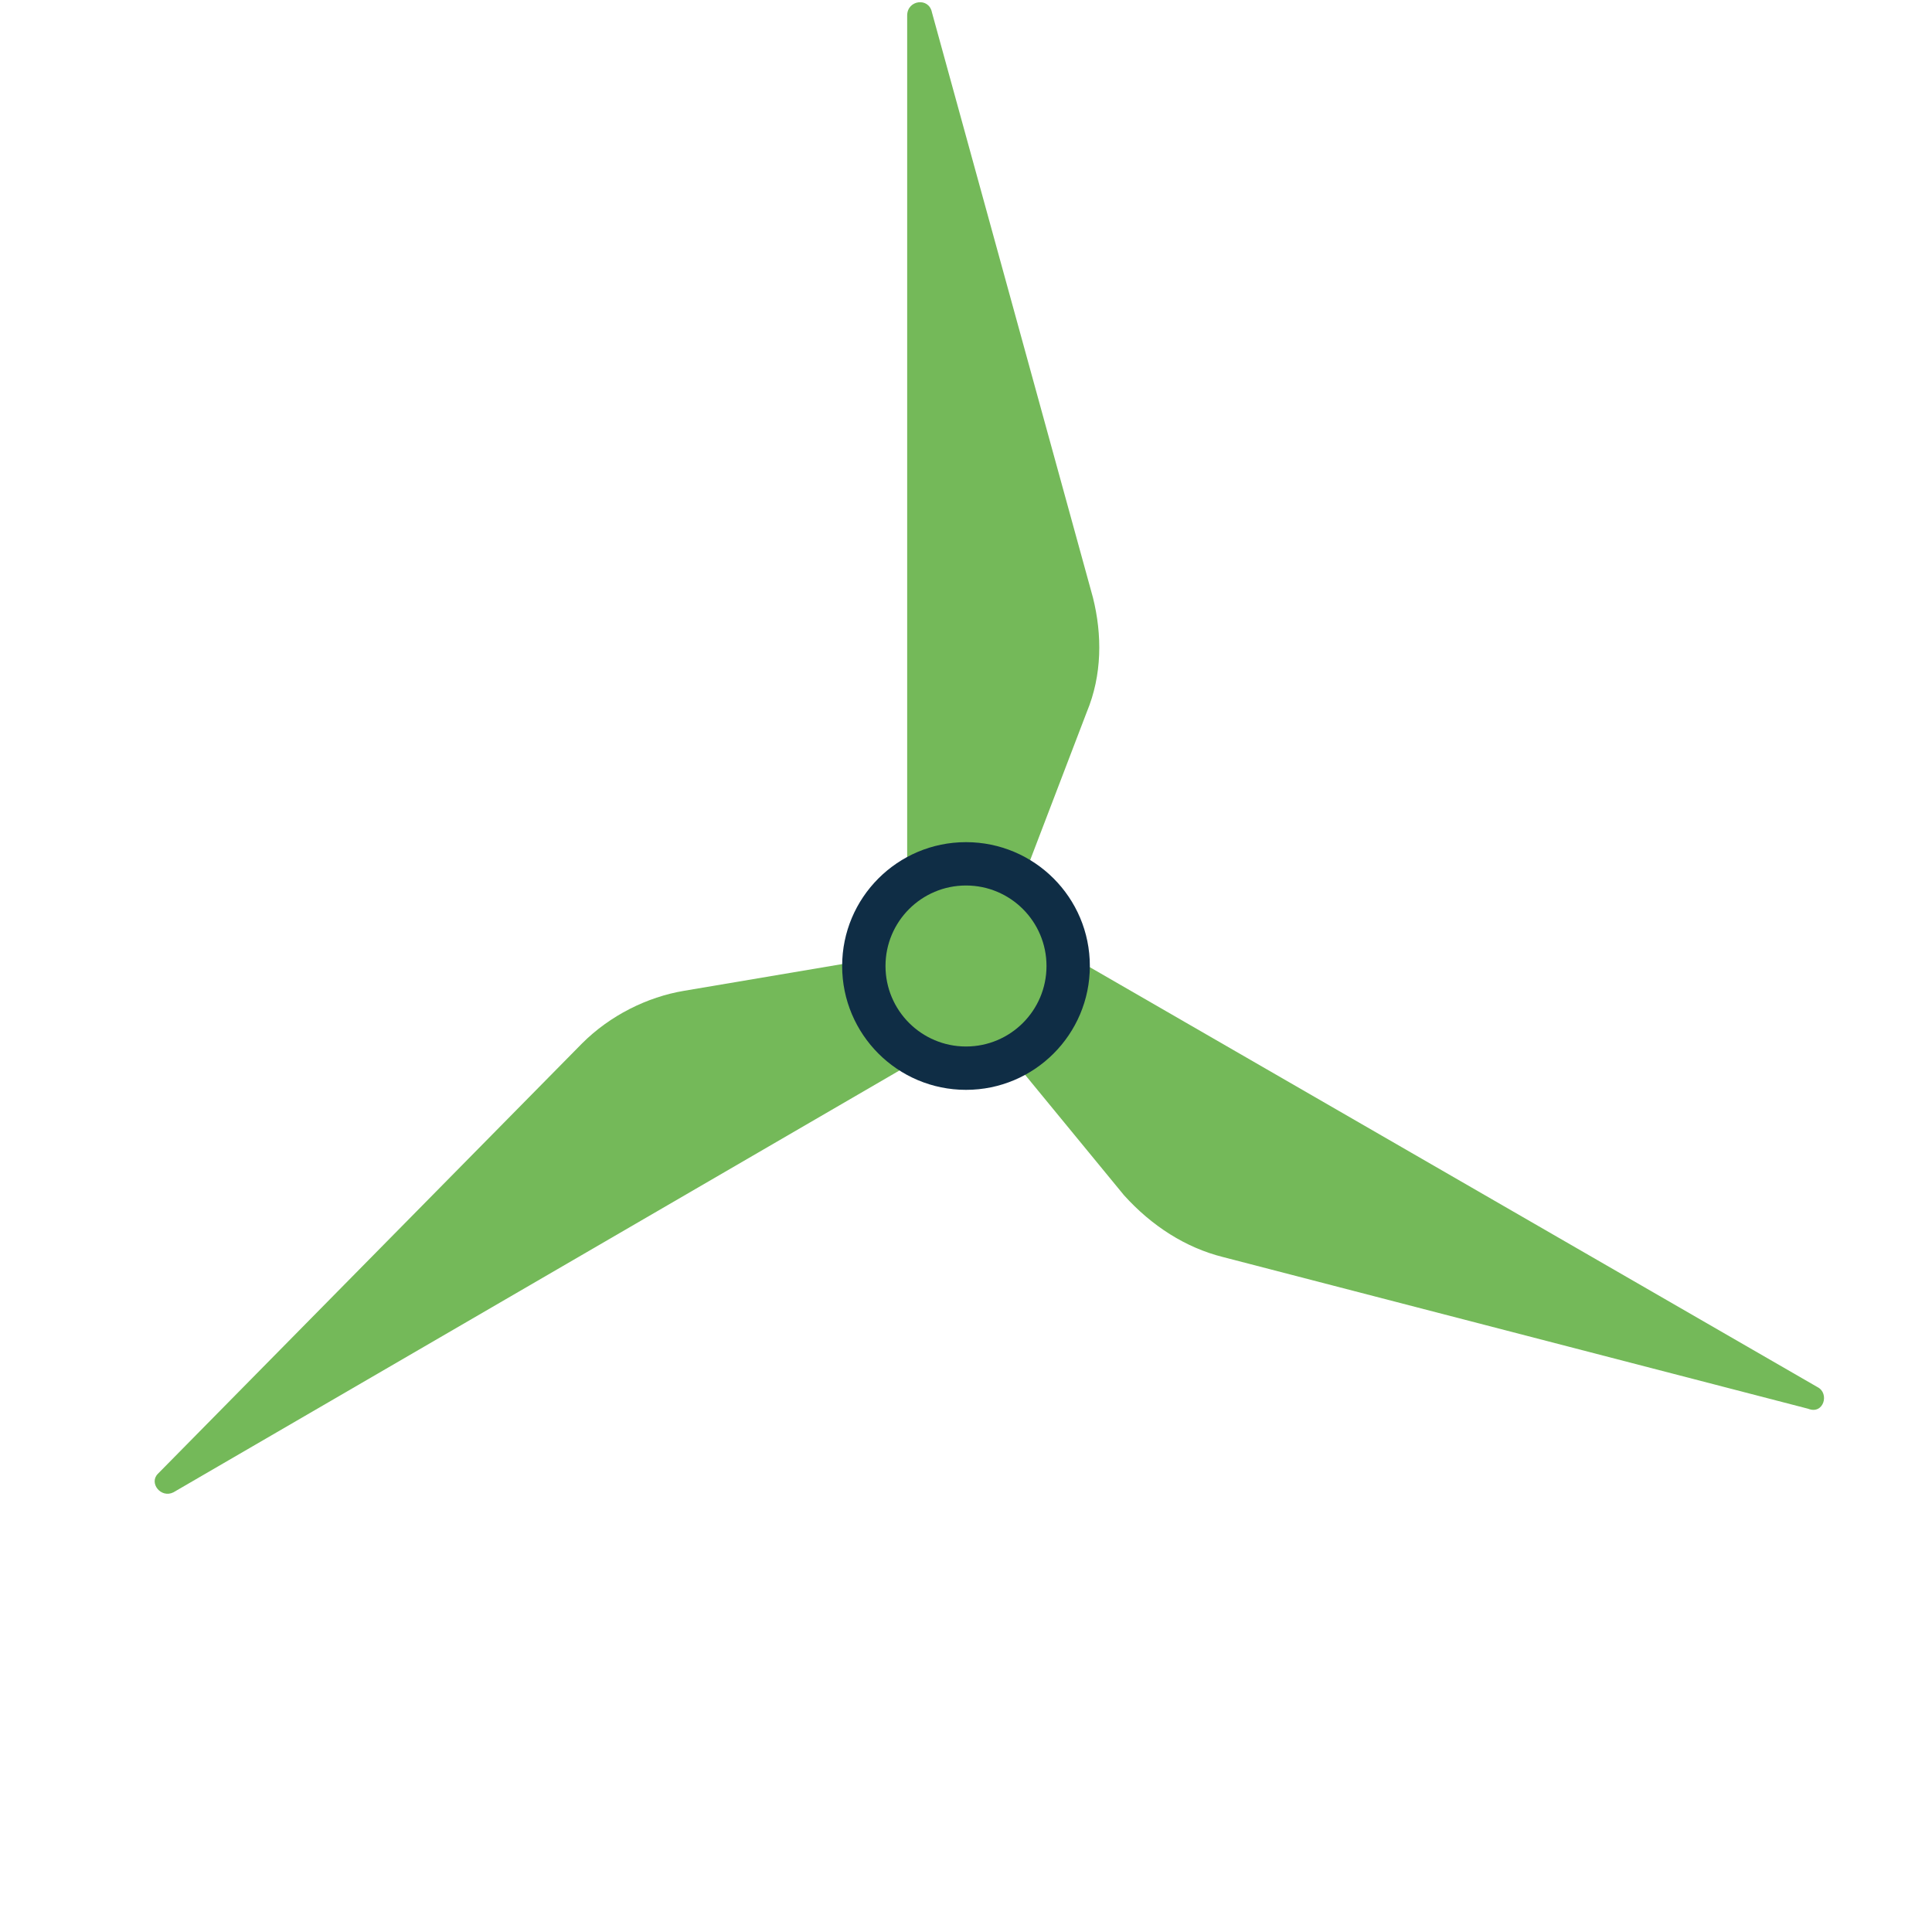
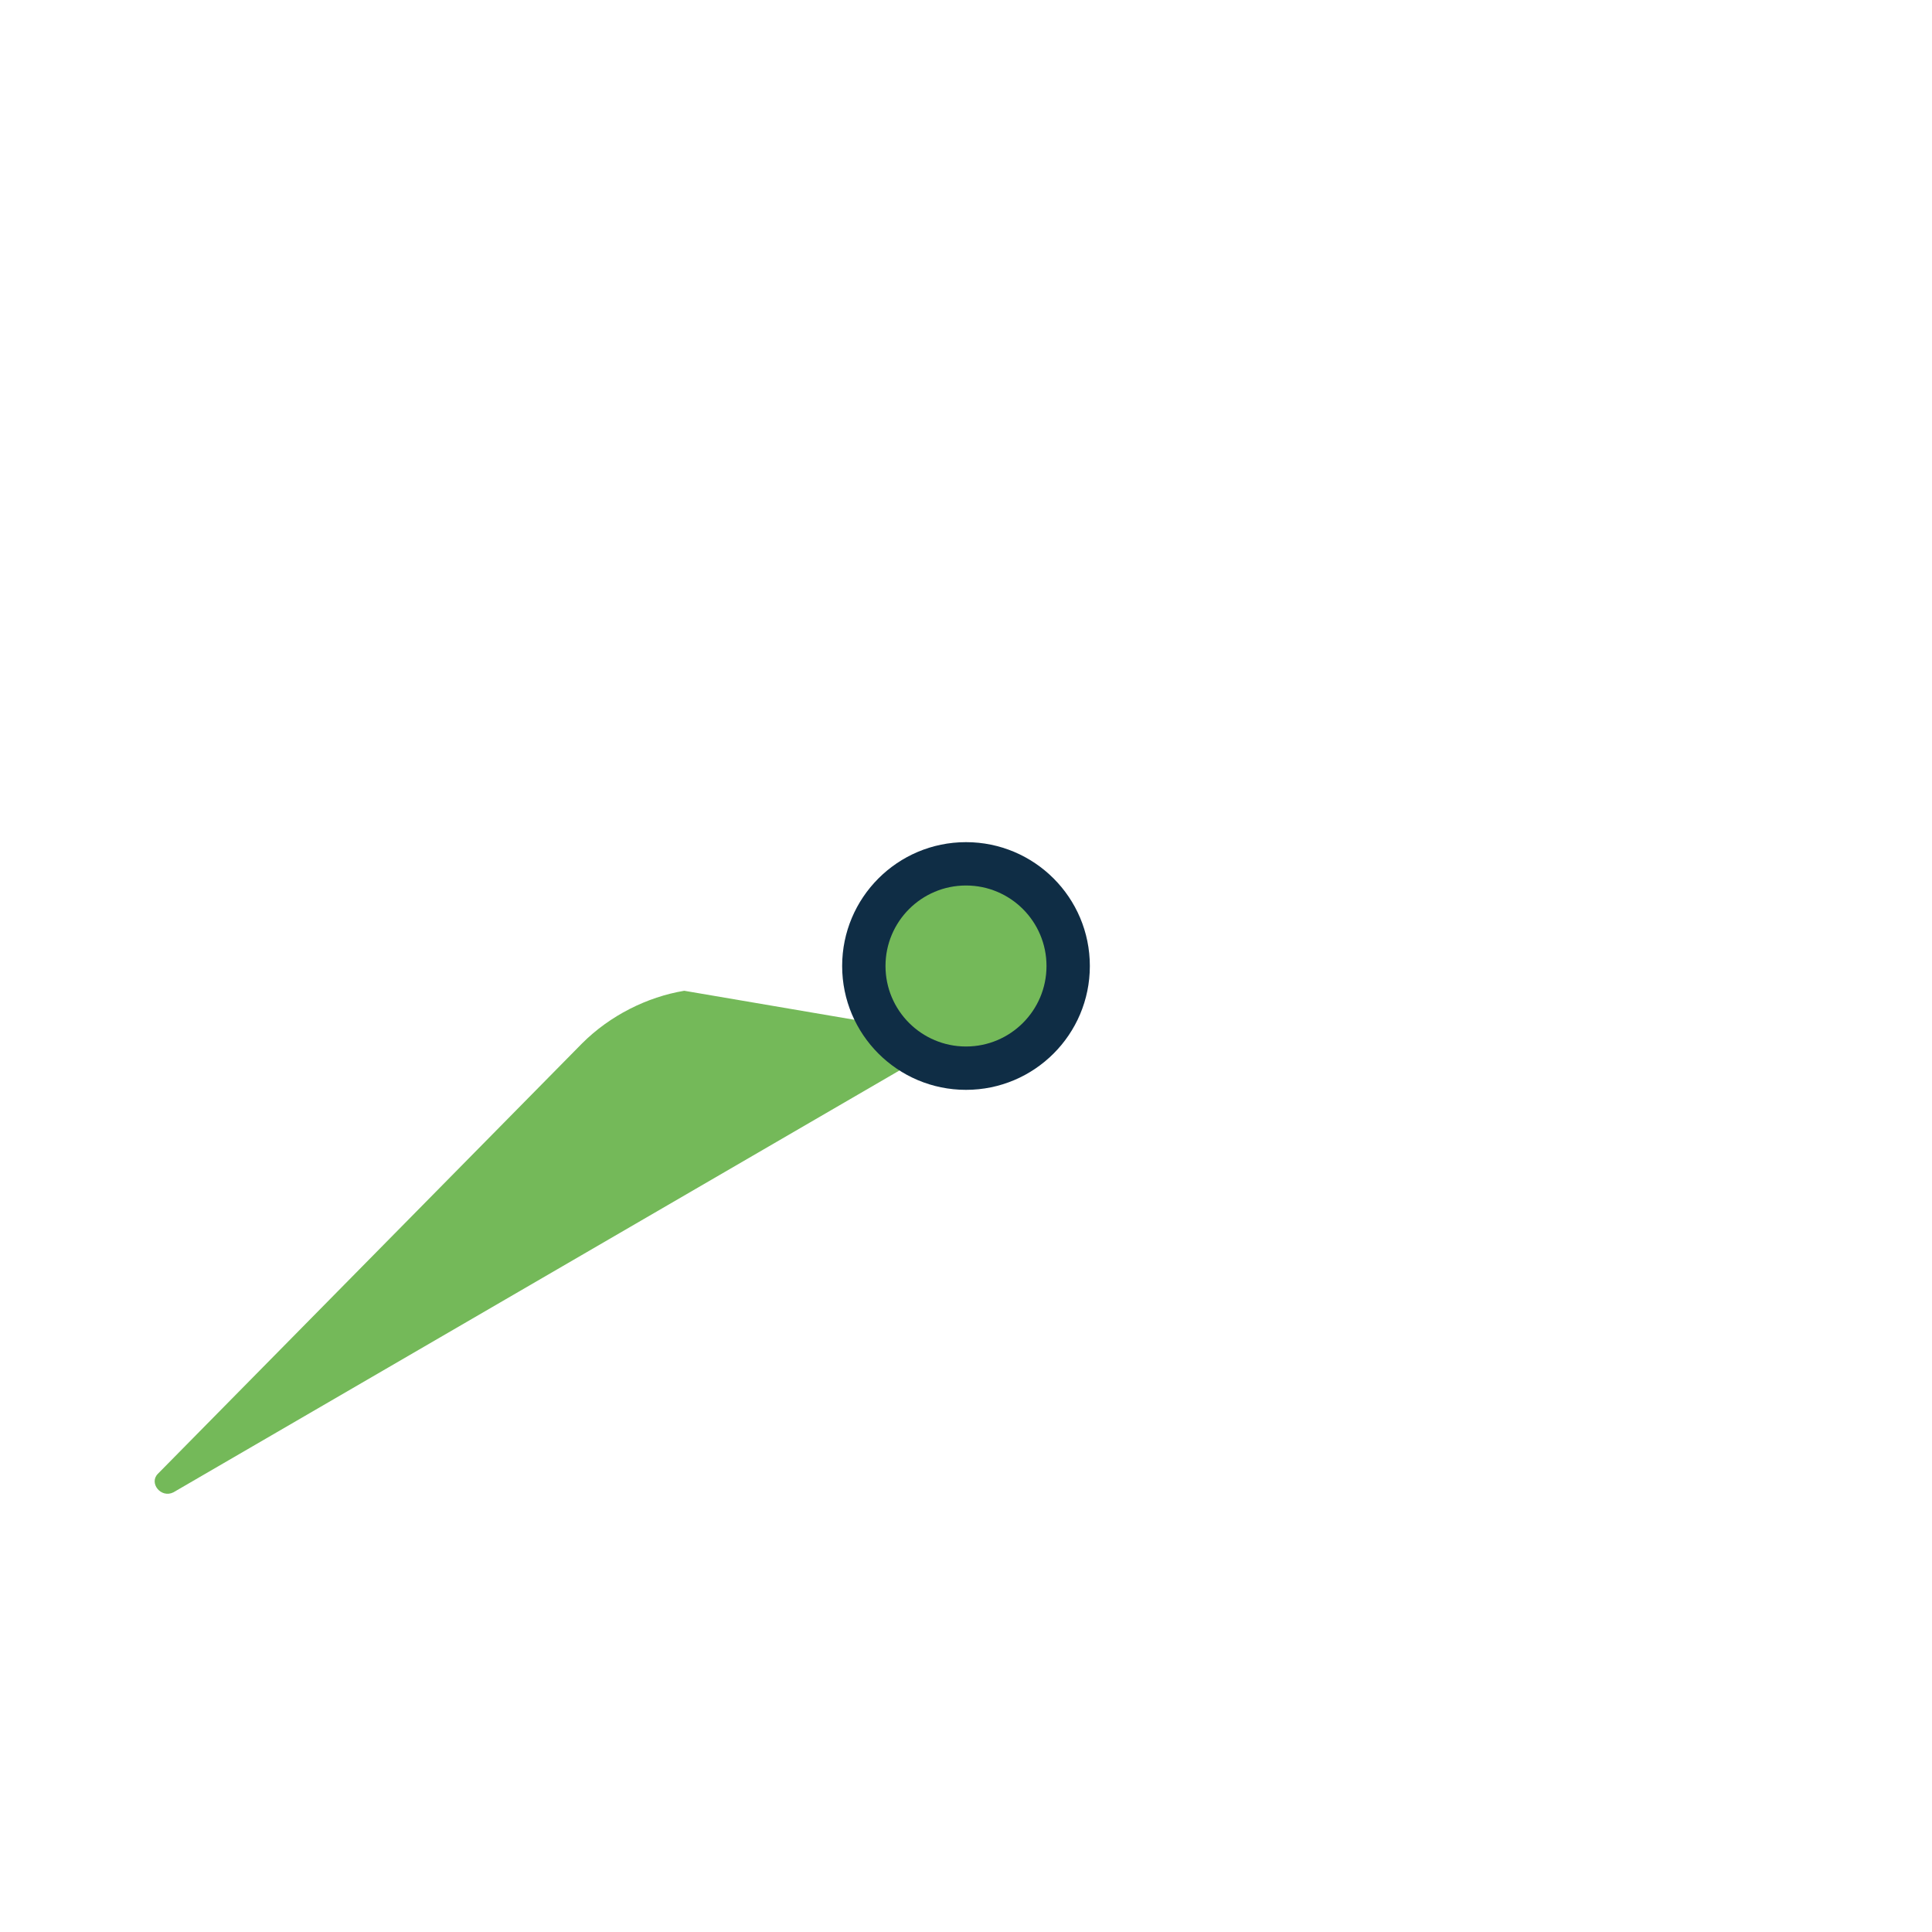
<svg xmlns="http://www.w3.org/2000/svg" version="1.1" id="Ebene_1" x="0px" y="0px" viewBox="0 0 62.4 62.4" style="enable-background:new 0 0 62.4 62.4;" xml:space="preserve">
  <style type="text/css">
	.st0{fill:#74B959;}
	.st1{fill:#0F2D45;}
</style>
  <g>
-     <path class="st0" d="M29.3,29.8V0.5c0-0.5,0.7-0.6,0.8-0.1l5.2,18.9c0.3,1.2,0.3,2.5-0.2,3.7l-2.6,6.8L29.3,29.8L29.3,29.8z" />
-     <path class="st0" d="M30.9,33.5L5.6,48.2c-0.4,0.2-0.8-0.3-0.5-0.6l13.7-13.9c0.9-0.9,2.1-1.5,3.3-1.7l7.1-1.2L30.9,33.5z" />
-     <path class="st0" d="M33.4,30.2l25.3,14.6c0.4,0.2,0.2,0.9-0.3,0.7l-18.9-4.9c-1.2-0.3-2.3-1-3.2-2L31.7,33L33.4,30.2z" />
+     <path class="st0" d="M30.9,33.5L5.6,48.2c-0.4,0.2-0.8-0.3-0.5-0.6l13.7-13.9c0.9-0.9,2.1-1.5,3.3-1.7L30.9,33.5z" />
    <circle class="st1" cx="31.2" cy="31.2" r="4" />
    <circle class="st0" cx="31.2" cy="31.2" r="2.6" />
  </g>
</svg>